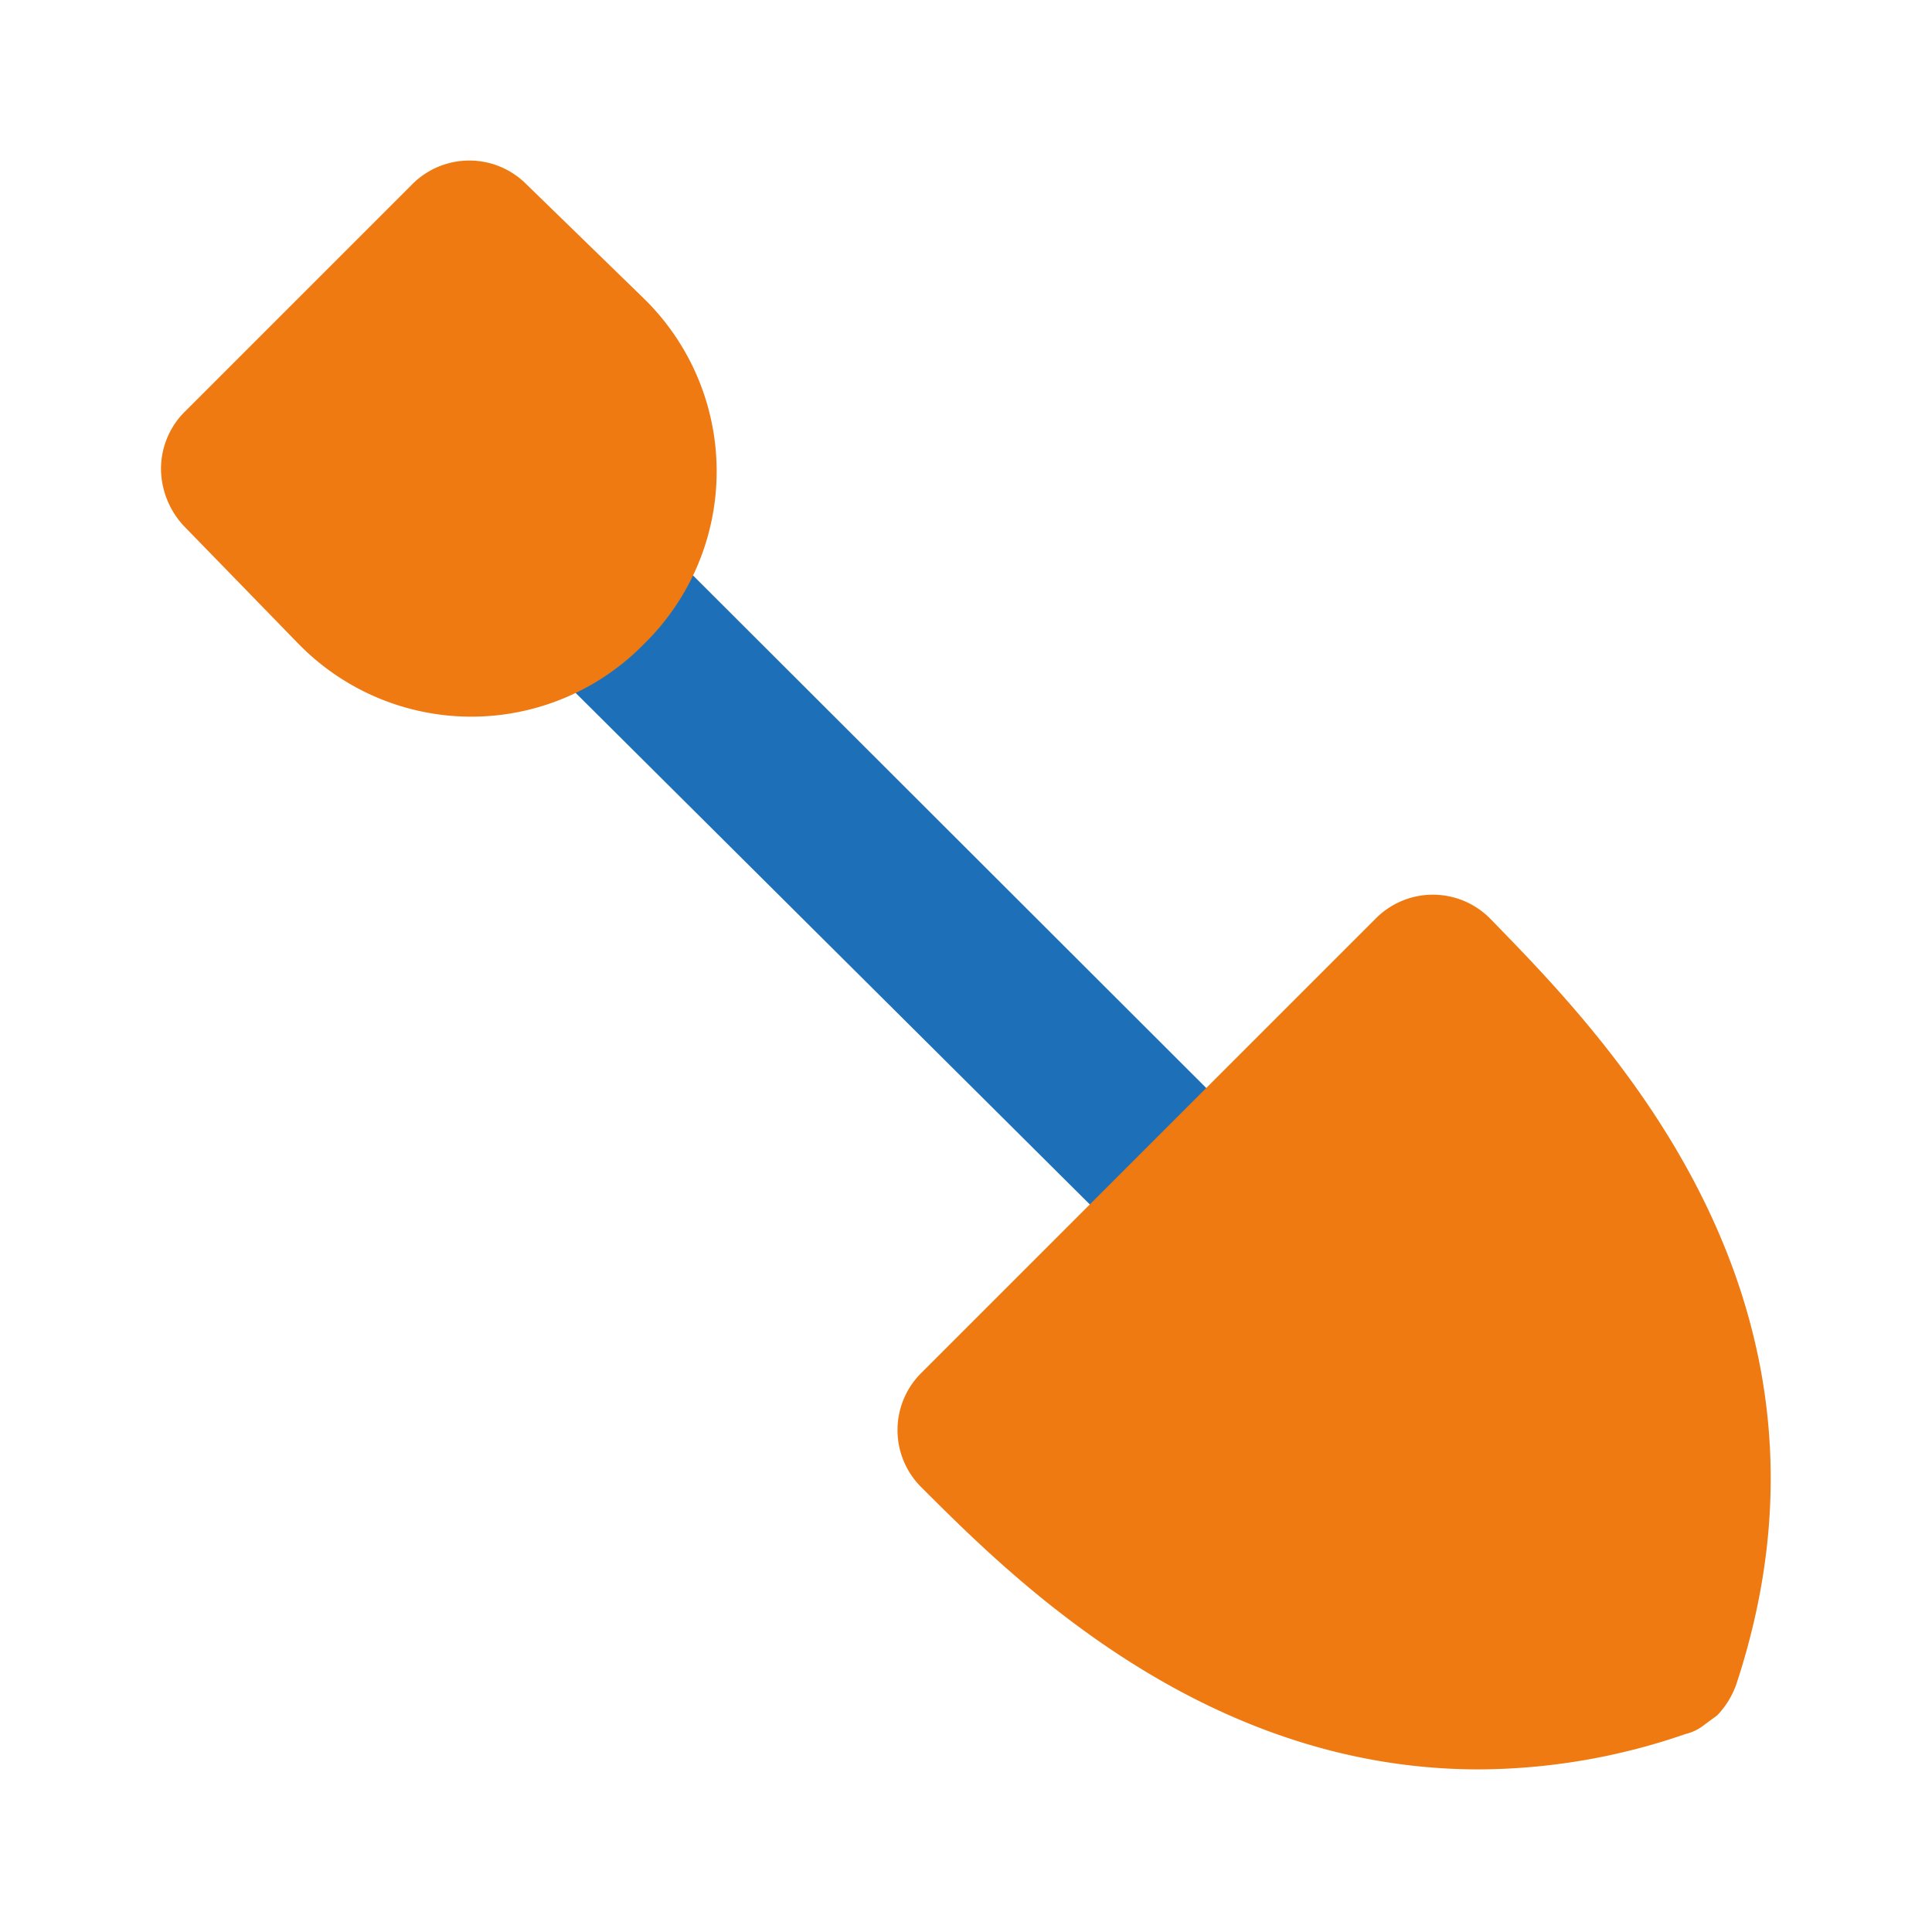
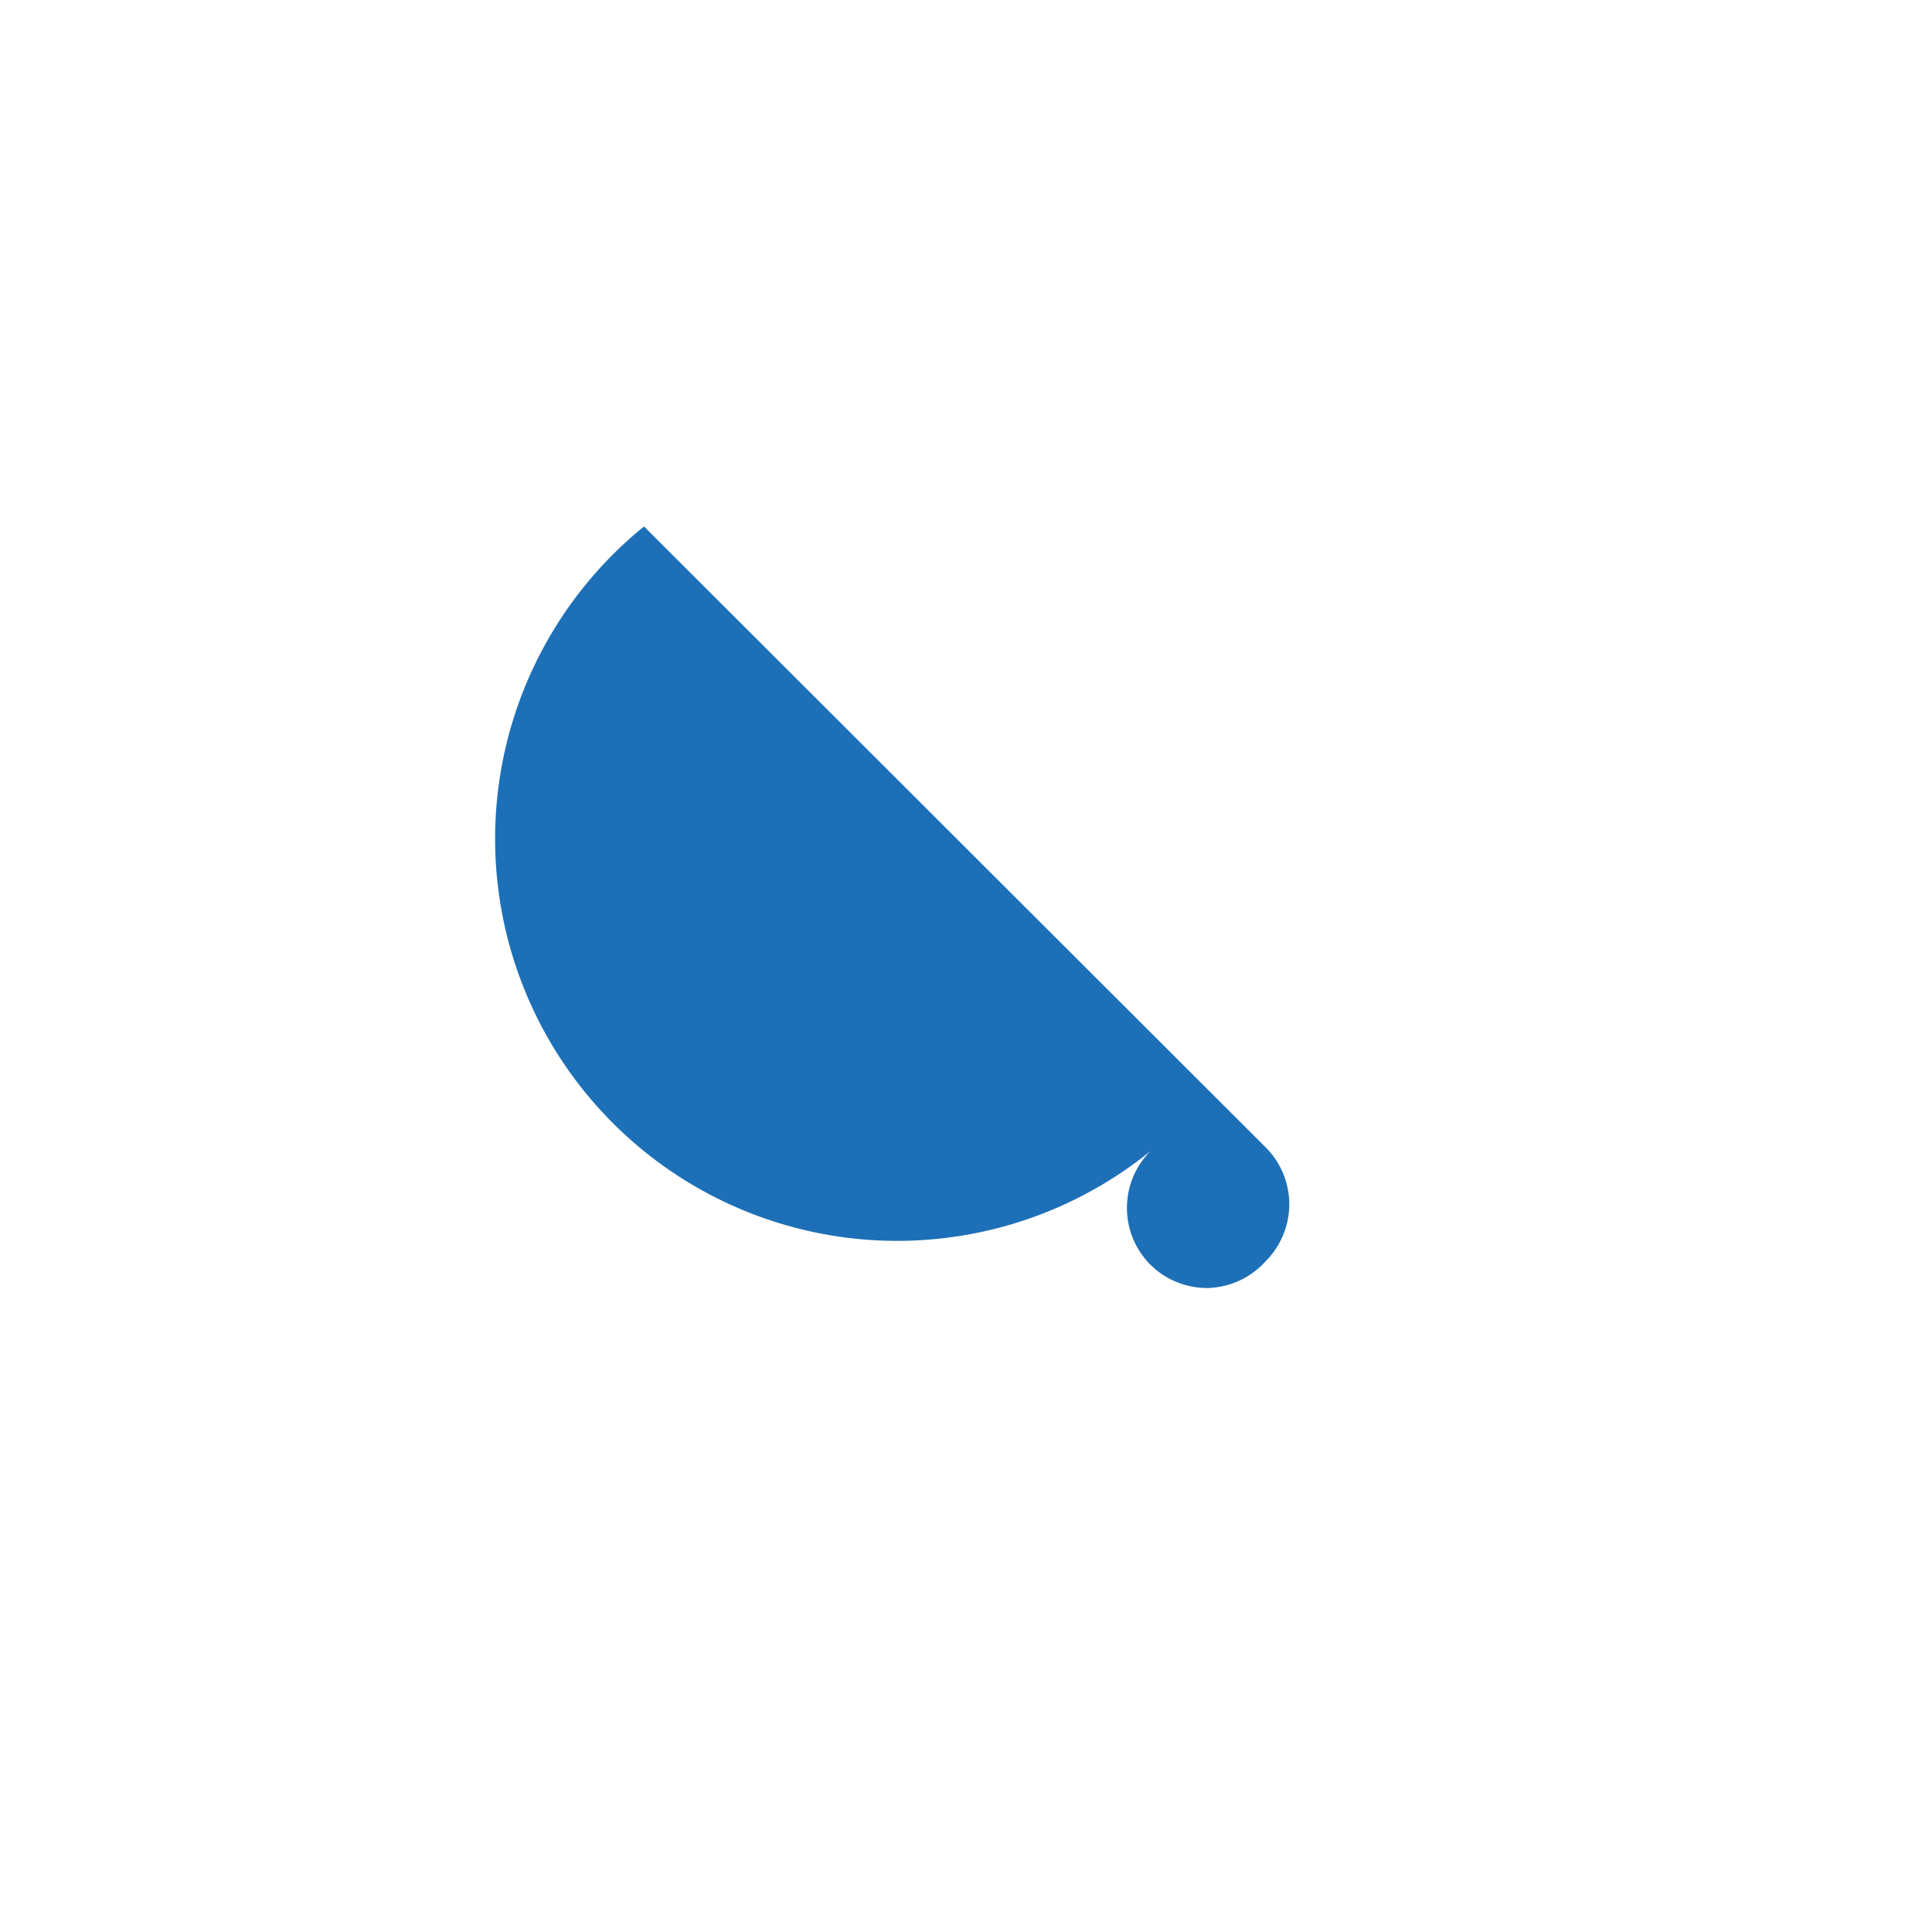
<svg xmlns="http://www.w3.org/2000/svg" fill="#000000" width="64px" height="64px" viewBox="0 0 24 24" id="shovel-2" data-name="Flat Color" class="icon flat-color">
  <g id="SVGRepo_bgCarrier" stroke-width="0" />
  <g id="SVGRepo_tracerCarrier" stroke-linecap="round" stroke-linejoin="round" />
  <g id="SVGRepo_iconCarrier">
-     <path id="secondary" d="M15,16a1,1,0,0,1-.71-.29L6.54,8a1,1,0,0,1,0-1.41A1,1,0,0,1,8,6.54l7.72,7.71a1,1,0,0,1,0,1.42A1,1,0,0,1,15,16Z" style="fill: #1d70b7;" />
-     <path id="primary" d="M21.57,20.92a1.06,1.06,0,0,1-.24.39h0l-.15.11a.6.6,0,0,1-.24.12,7.93,7.93,0,0,1-2.57.44c-3.42,0-5.79-2.37-6.92-3.5a1,1,0,0,1,0-1.43l5.64-5.64a1,1,0,0,1,1.42,0C19.89,12.83,23.16,16.1,21.57,20.92ZM6.54,2.29a1,1,0,0,0-1.42,0L2.29,5.12A1,1,0,0,0,2,5.83a1.05,1.05,0,0,0,.29.71L3.71,8A3,3,0,0,0,8,8H8A3,3,0,0,0,8,3.71Z" style="fill: #ee7a11;" />
+     <path id="secondary" d="M15,16a1,1,0,0,1-.71-.29a1,1,0,0,1,0-1.41A1,1,0,0,1,8,6.54l7.72,7.71a1,1,0,0,1,0,1.42A1,1,0,0,1,15,16Z" style="fill: #1d70b7;" />
  </g>
</svg>